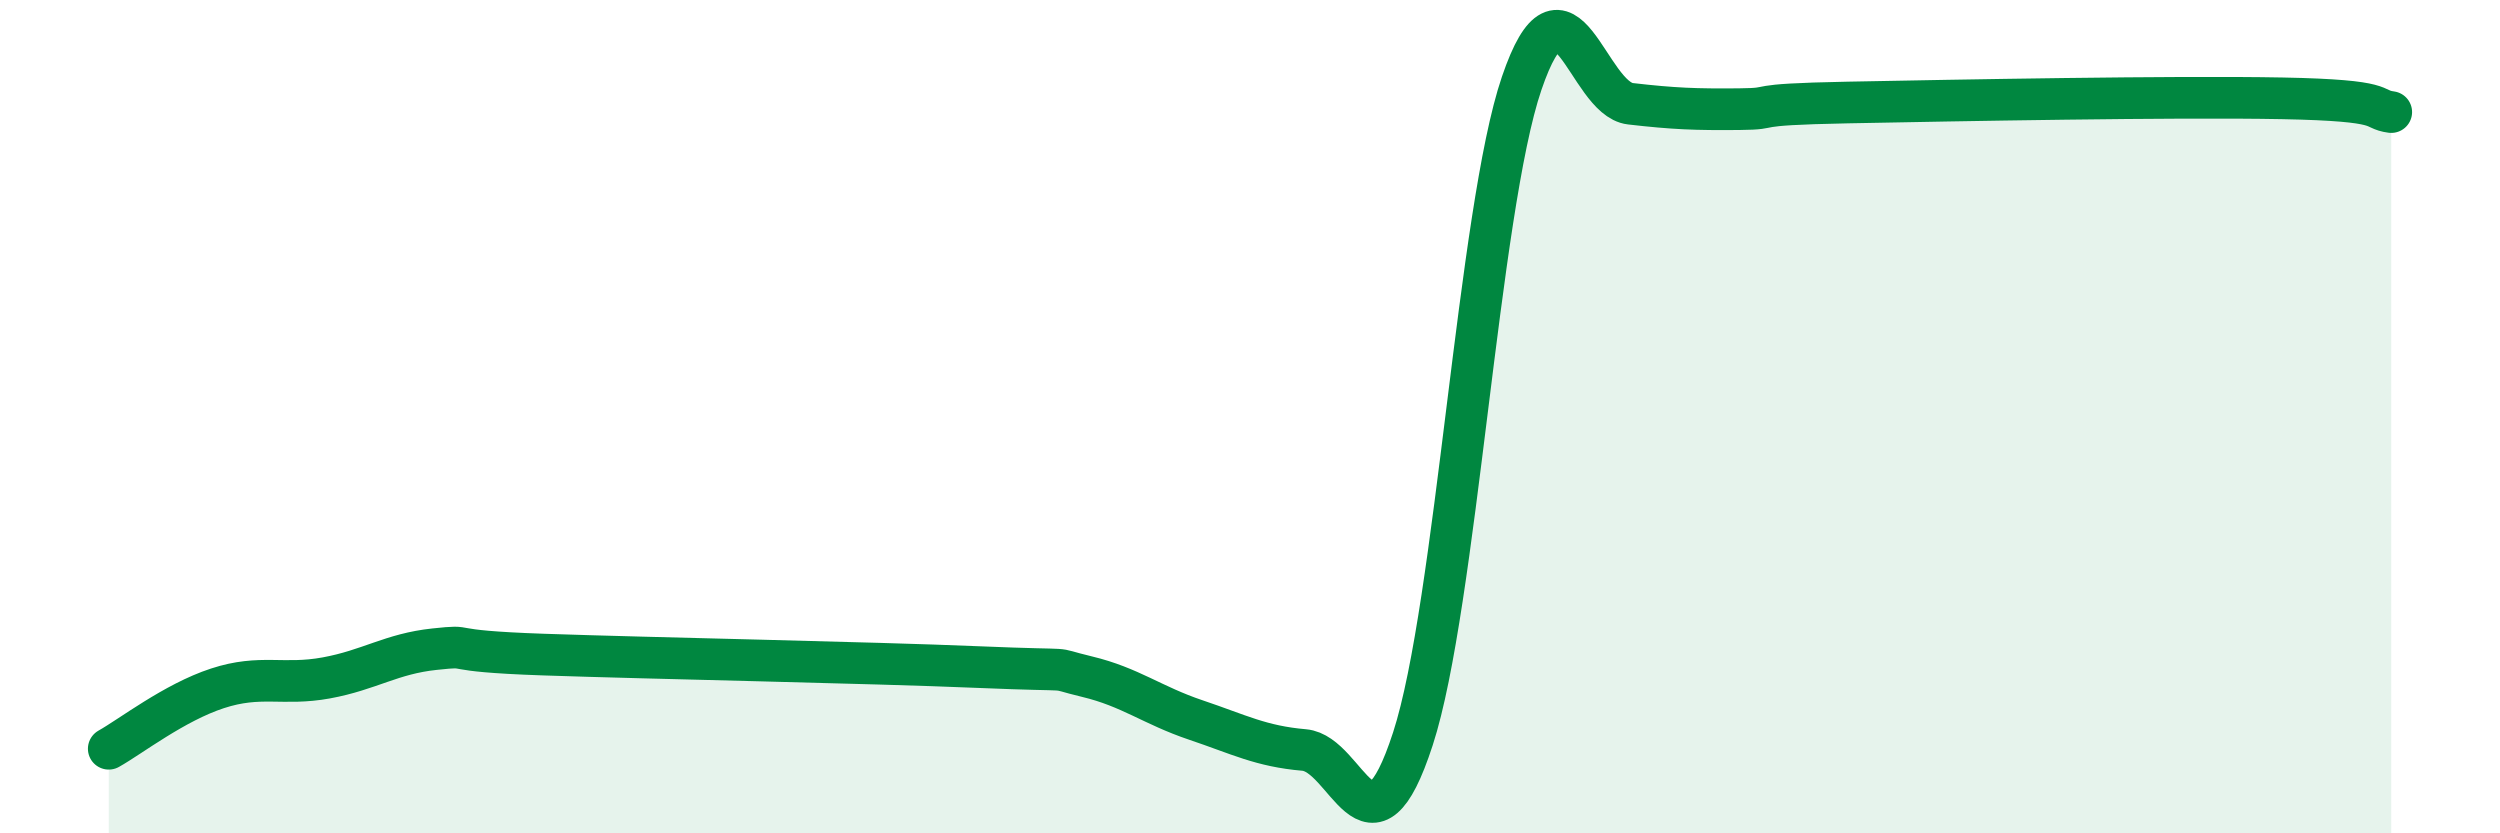
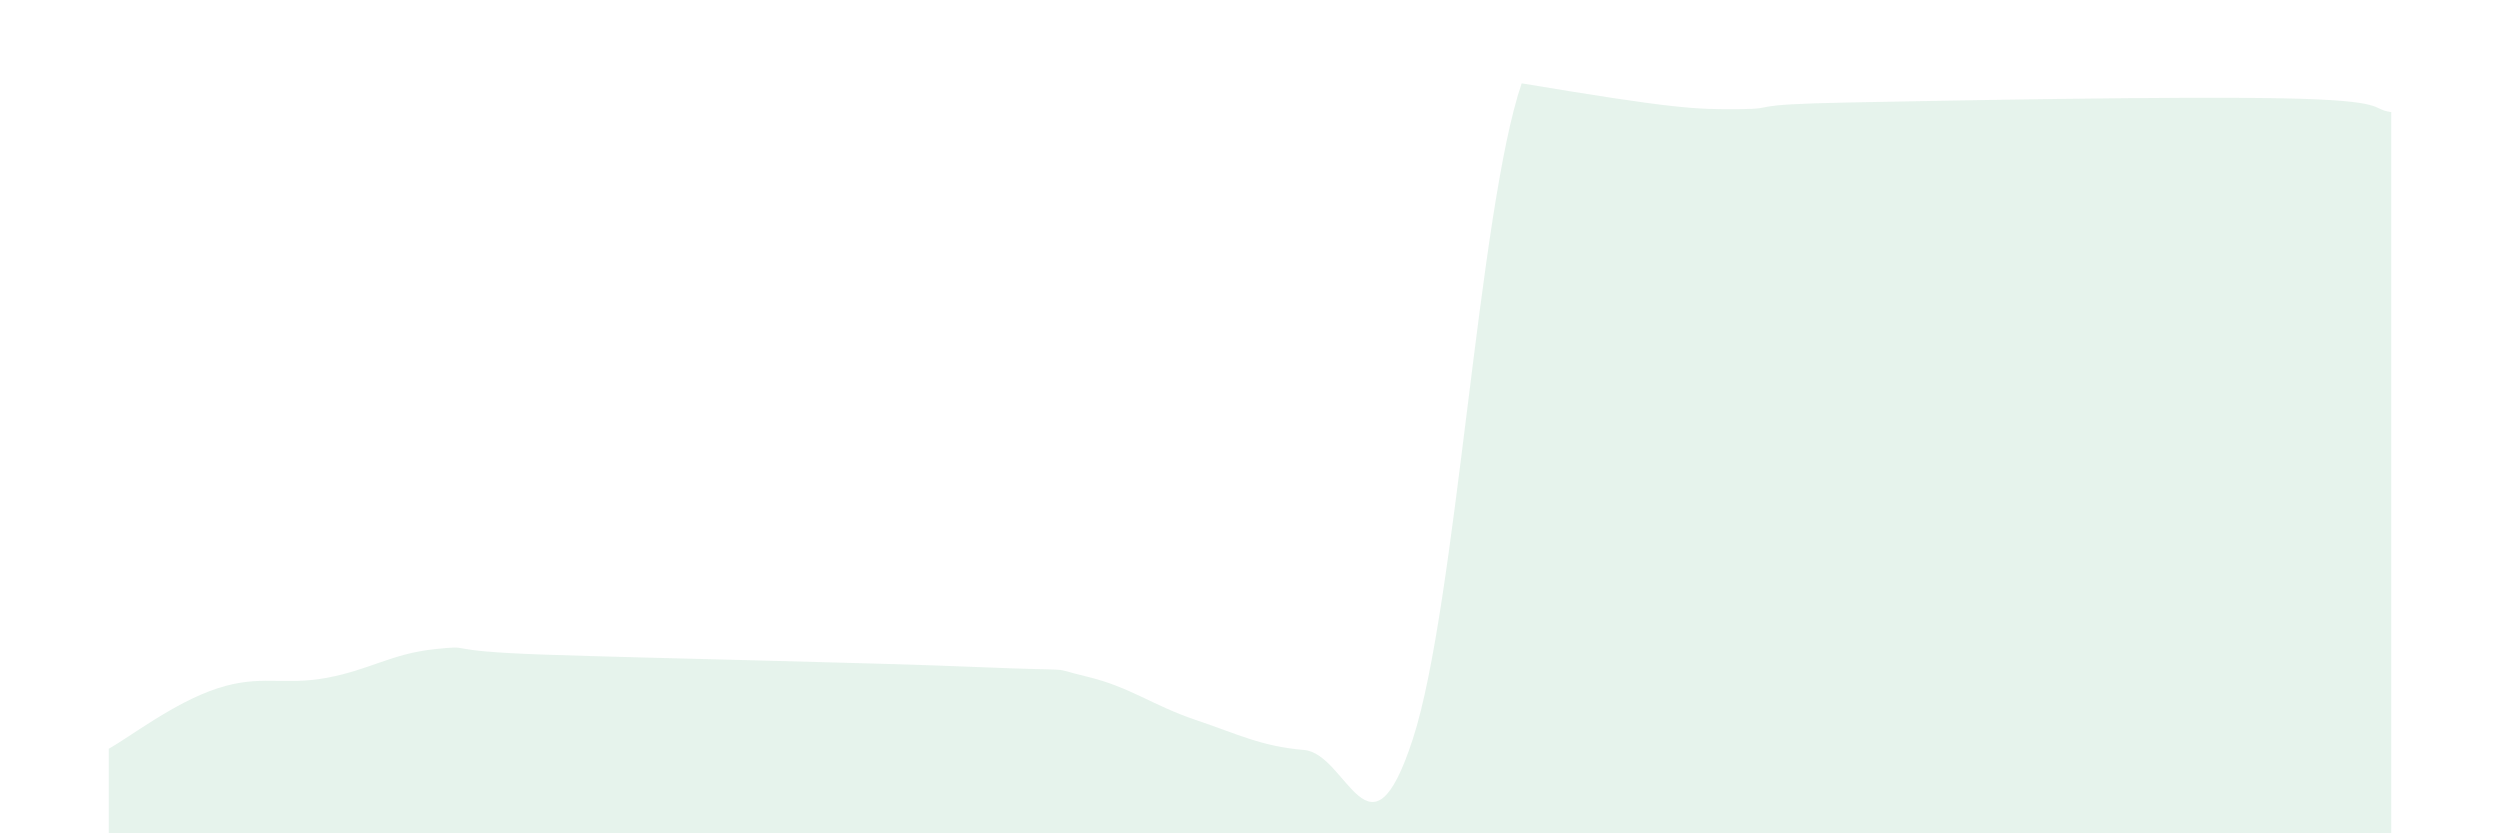
<svg xmlns="http://www.w3.org/2000/svg" width="60" height="20" viewBox="0 0 60 20">
-   <path d="M 2.61,17.97 C 3.13,17.68 4.18,16.86 5.22,16.52 C 6.26,16.18 6.79,16.46 7.83,16.27 C 8.87,16.08 9.39,15.69 10.43,15.58 C 11.47,15.47 10.43,15.62 13.04,15.71 C 15.65,15.8 20.87,15.9 23.48,16.01 C 26.09,16.12 25.05,15.99 26.09,16.24 C 27.13,16.49 27.66,16.93 28.7,17.28 C 29.74,17.63 30.26,17.91 31.3,18 C 32.34,18.09 32.87,20.93 33.91,17.73 C 34.95,14.53 35.48,5.05 36.52,2 C 37.56,-1.05 38.09,2.37 39.13,2.49 C 40.17,2.61 40.7,2.63 41.74,2.62 C 42.78,2.61 41.74,2.51 44.35,2.46 C 46.96,2.41 52.17,2.31 54.78,2.36 C 57.39,2.41 56.87,2.62 57.39,2.69L57.39 20L2.61 20Z" fill="#008740" opacity="0.1" stroke-linecap="round" stroke-linejoin="round" />
-   <path d="M 2.61,17.97 C 3.13,17.68 4.18,16.86 5.22,16.52 C 6.26,16.18 6.79,16.46 7.83,16.27 C 8.87,16.08 9.39,15.69 10.43,15.58 C 11.47,15.47 10.43,15.62 13.04,15.71 C 15.65,15.8 20.87,15.9 23.48,16.01 C 26.09,16.12 25.05,15.99 26.09,16.24 C 27.13,16.49 27.66,16.93 28.7,17.28 C 29.74,17.63 30.26,17.91 31.3,18 C 32.34,18.09 32.87,20.93 33.91,17.73 C 34.95,14.53 35.48,5.05 36.52,2 C 37.56,-1.05 38.09,2.37 39.13,2.49 C 40.17,2.61 40.7,2.63 41.74,2.62 C 42.78,2.61 41.74,2.51 44.35,2.46 C 46.96,2.41 52.17,2.31 54.78,2.36 C 57.39,2.41 56.87,2.62 57.39,2.69" stroke="#008740" stroke-width="1" fill="none" stroke-linecap="round" stroke-linejoin="round" />
+   <path d="M 2.61,17.97 C 3.13,17.68 4.18,16.86 5.22,16.52 C 6.26,16.18 6.79,16.46 7.83,16.27 C 8.87,16.08 9.39,15.69 10.43,15.58 C 11.47,15.47 10.43,15.62 13.04,15.71 C 15.65,15.8 20.87,15.9 23.48,16.01 C 26.09,16.12 25.05,15.99 26.09,16.24 C 27.13,16.49 27.66,16.93 28.7,17.28 C 29.74,17.63 30.26,17.91 31.3,18 C 32.34,18.09 32.87,20.93 33.91,17.73 C 34.95,14.53 35.48,5.05 36.52,2 C 40.17,2.61 40.7,2.63 41.74,2.62 C 42.78,2.61 41.74,2.51 44.35,2.46 C 46.96,2.41 52.17,2.31 54.78,2.36 C 57.39,2.41 56.87,2.62 57.39,2.69L57.39 20L2.61 20Z" fill="#008740" opacity="0.1" stroke-linecap="round" stroke-linejoin="round" />
</svg>